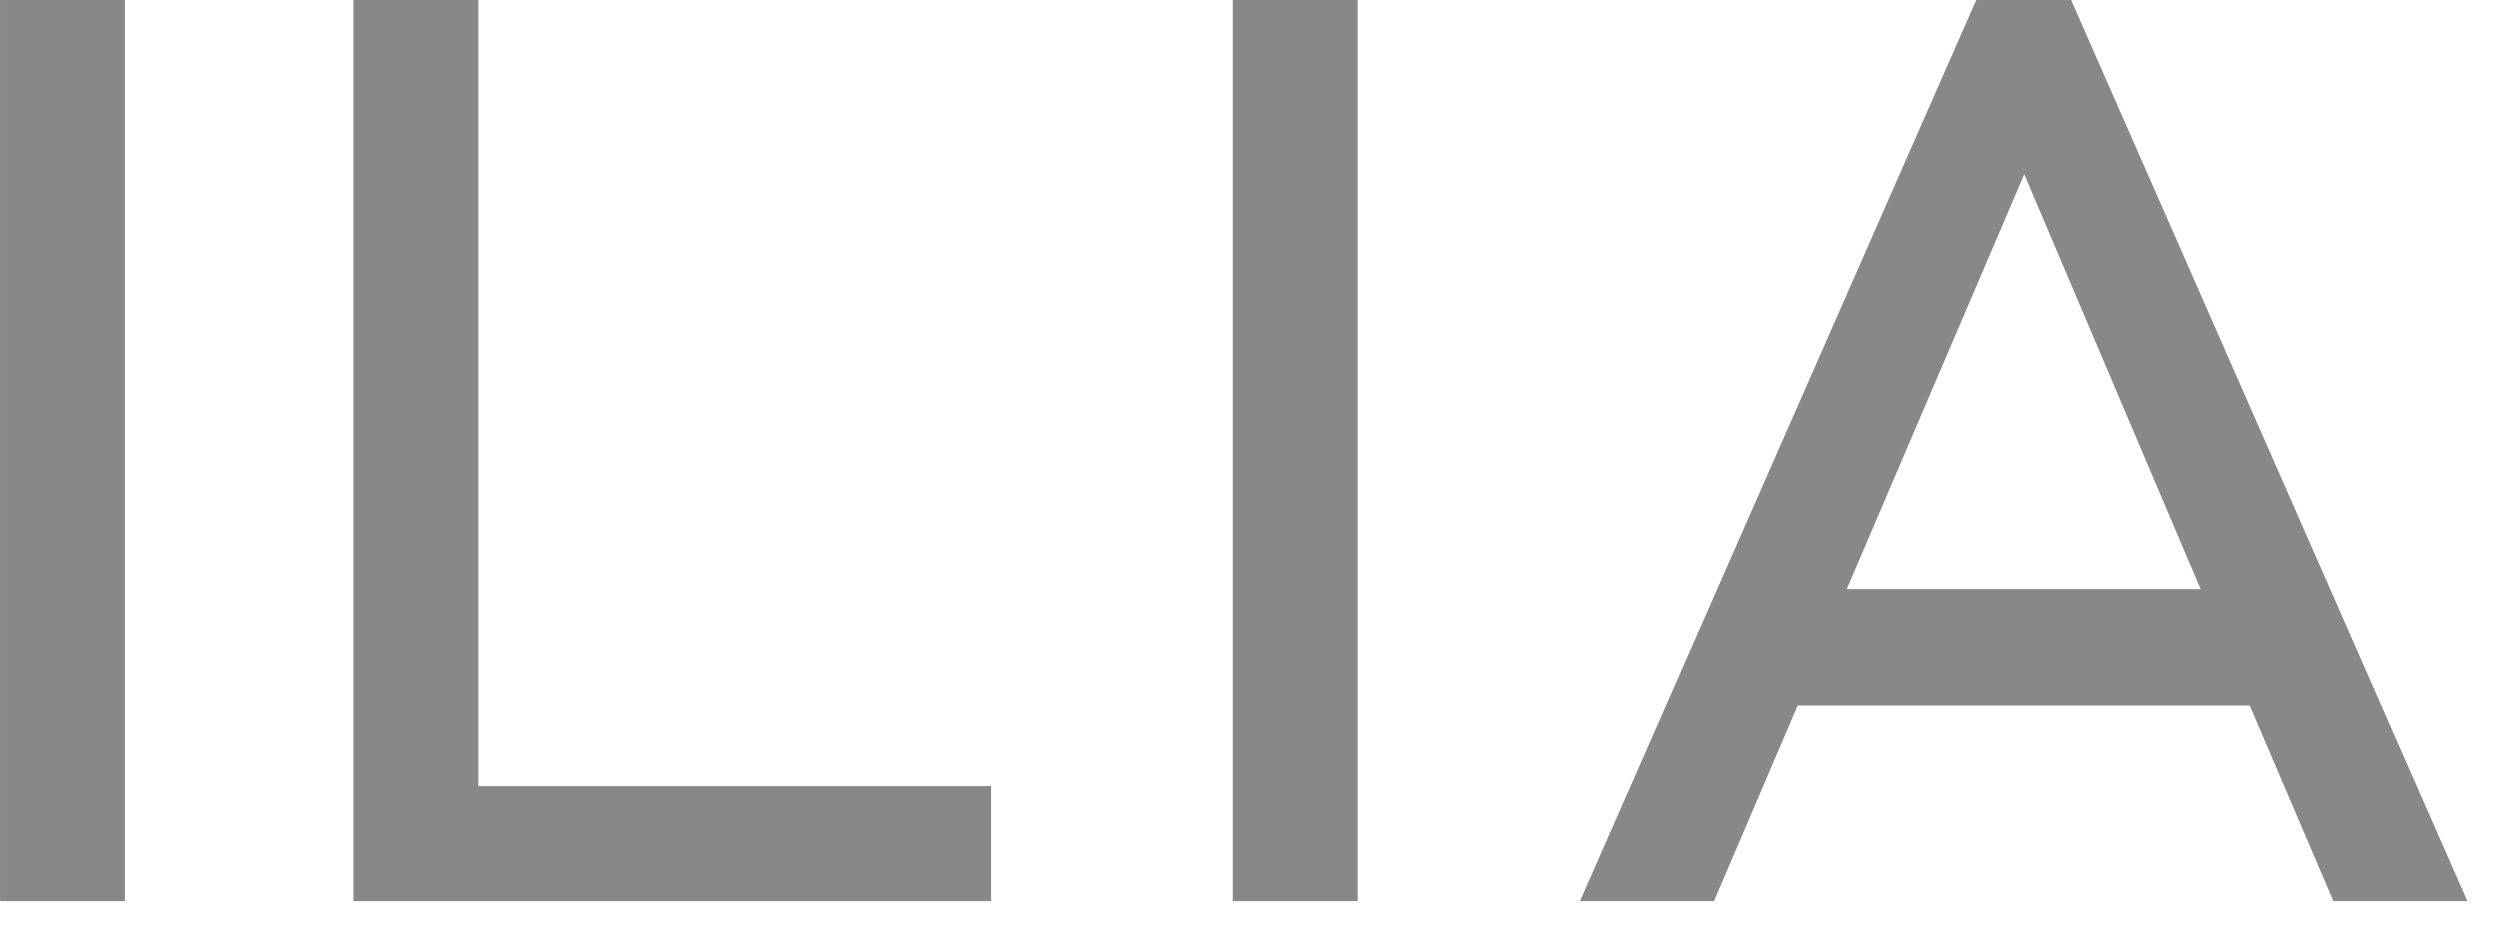
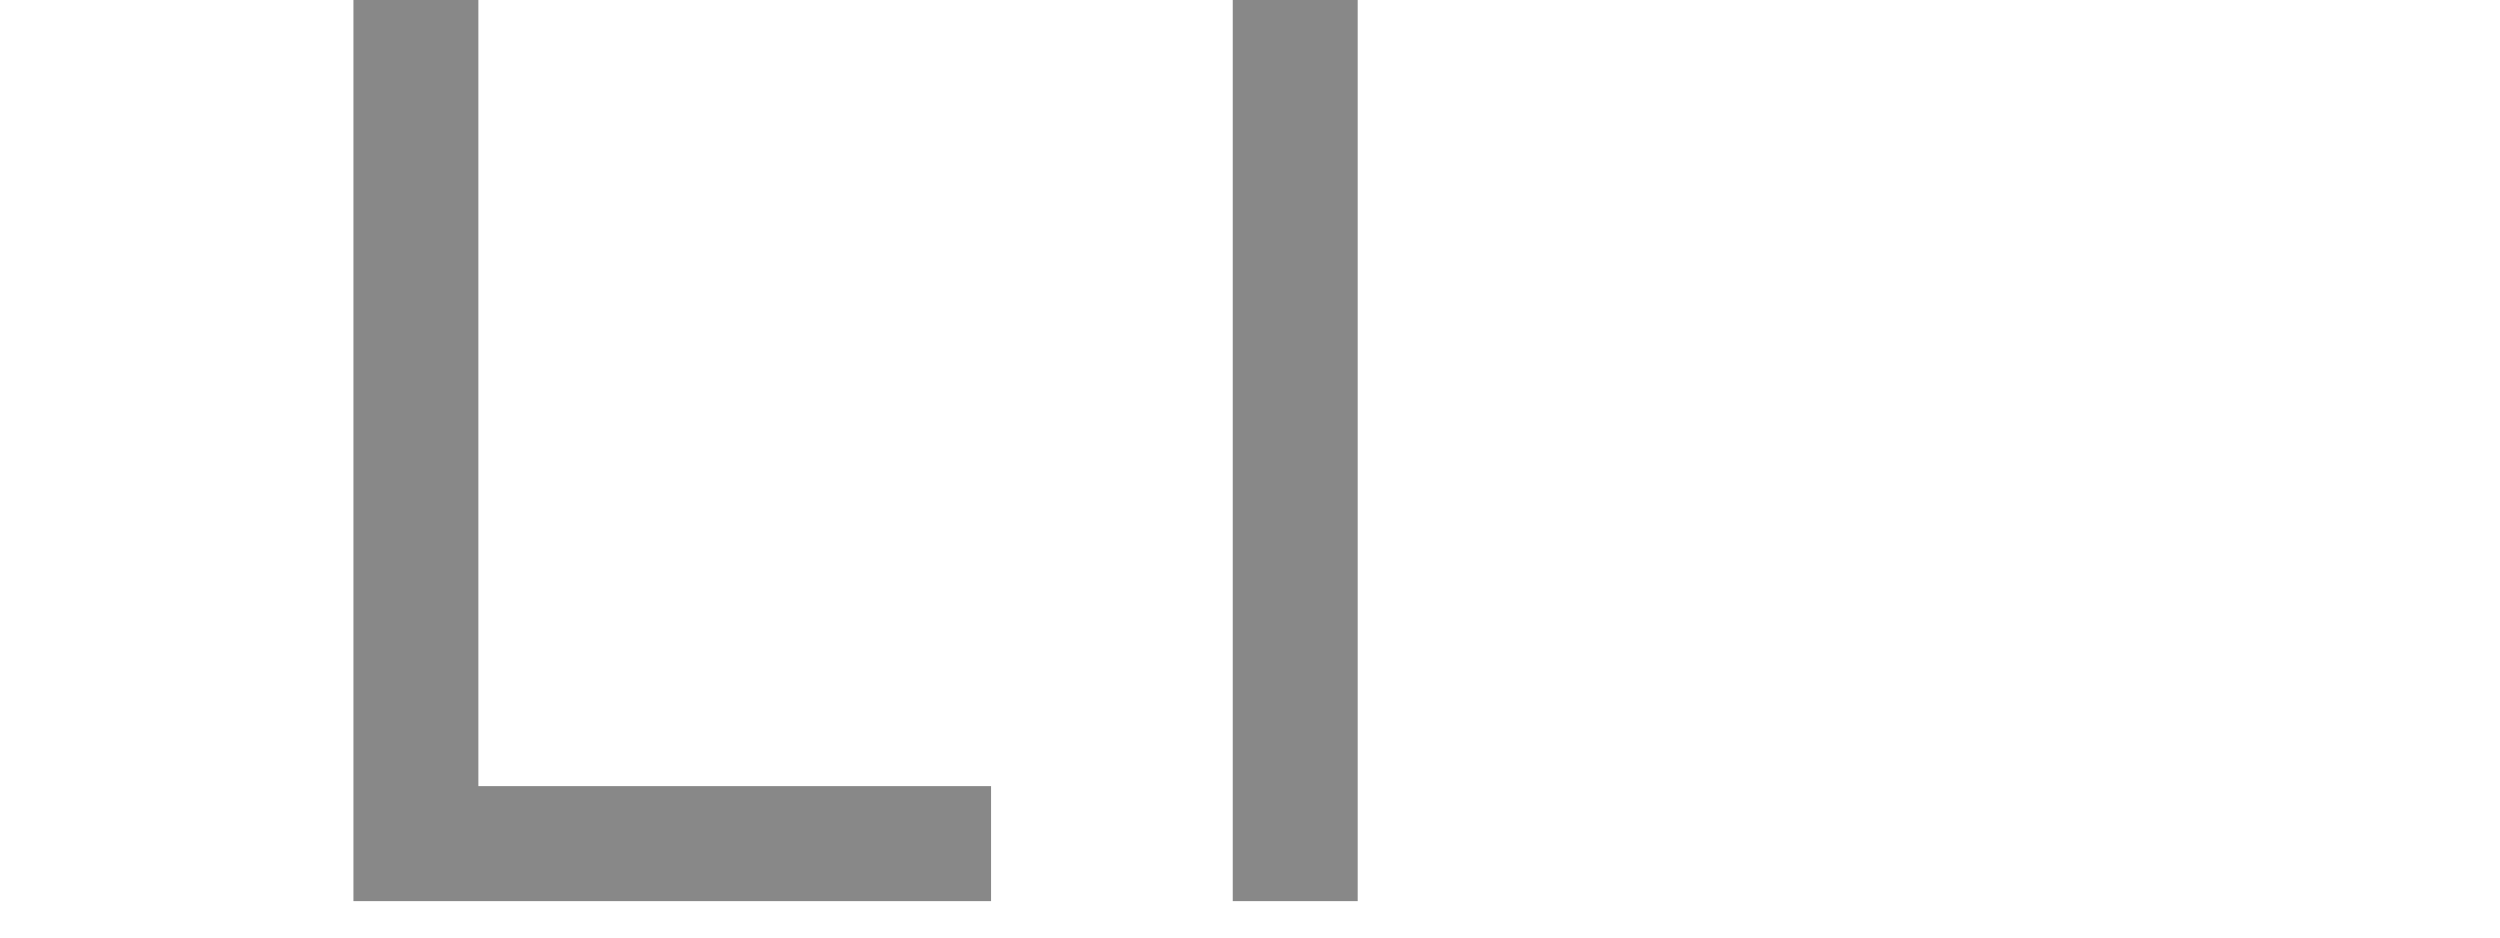
<svg xmlns="http://www.w3.org/2000/svg" fill="none" height="100%" overflow="visible" preserveAspectRatio="none" style="display: block;" viewBox="0 0 40 15" width="100%">
  <g id="Group">
-     <path d="M1.999 0H0.001V14.418H1.999V0Z" fill="#888888" id="Vector" />
+     <path d="M1.999 0H0.001V14.418V0Z" fill="#888888" id="Vector" />
    <path d="M21.723 0H19.724V14.418H21.723V0Z" fill="#888888" id="Vector_2" />
-     <path d="M32.388 2.788L29.548 9.426H35.21L32.388 2.788ZM37.335 14.418L35.996 11.288H28.762L27.423 14.418H25.28L31.62 0H33.138L39.478 14.418H37.335Z" fill="#888888" id="Vector_3" />
    <path d="M15.183 12.578H7.654V0H5.655V14.418H15.857V12.578H15.183Z" fill="#888888" id="Vector_4" />
  </g>
</svg>